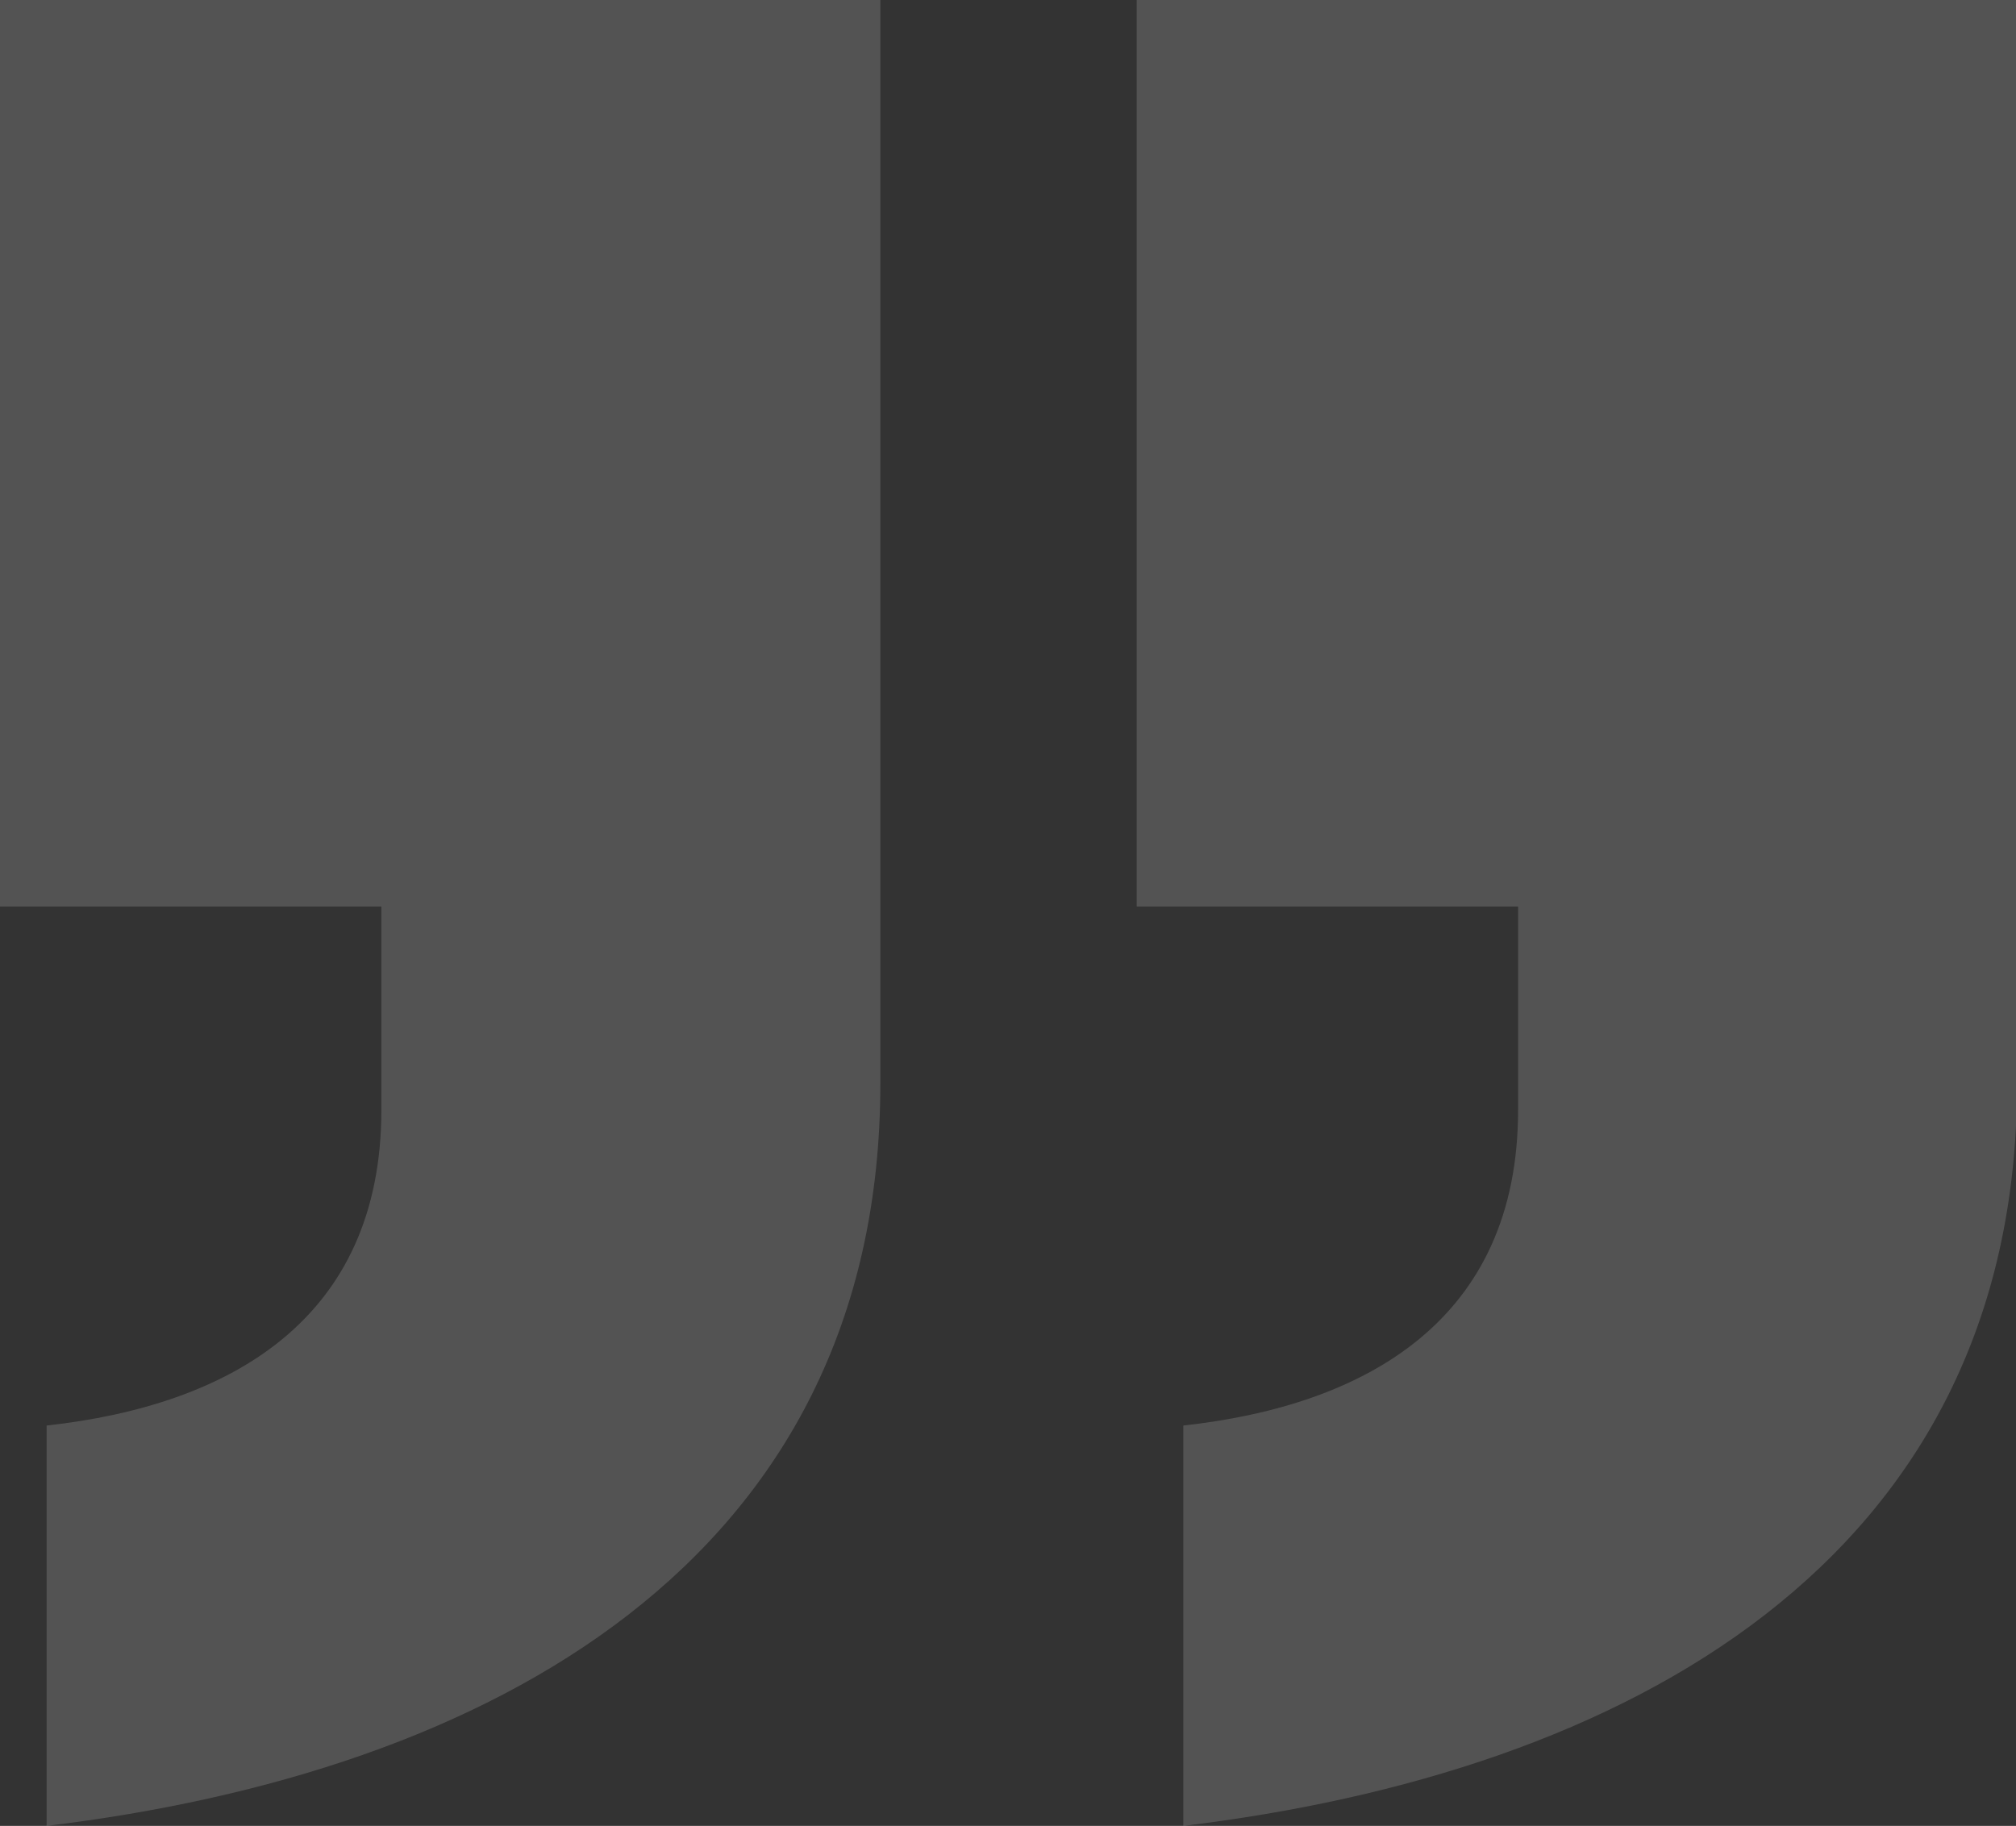
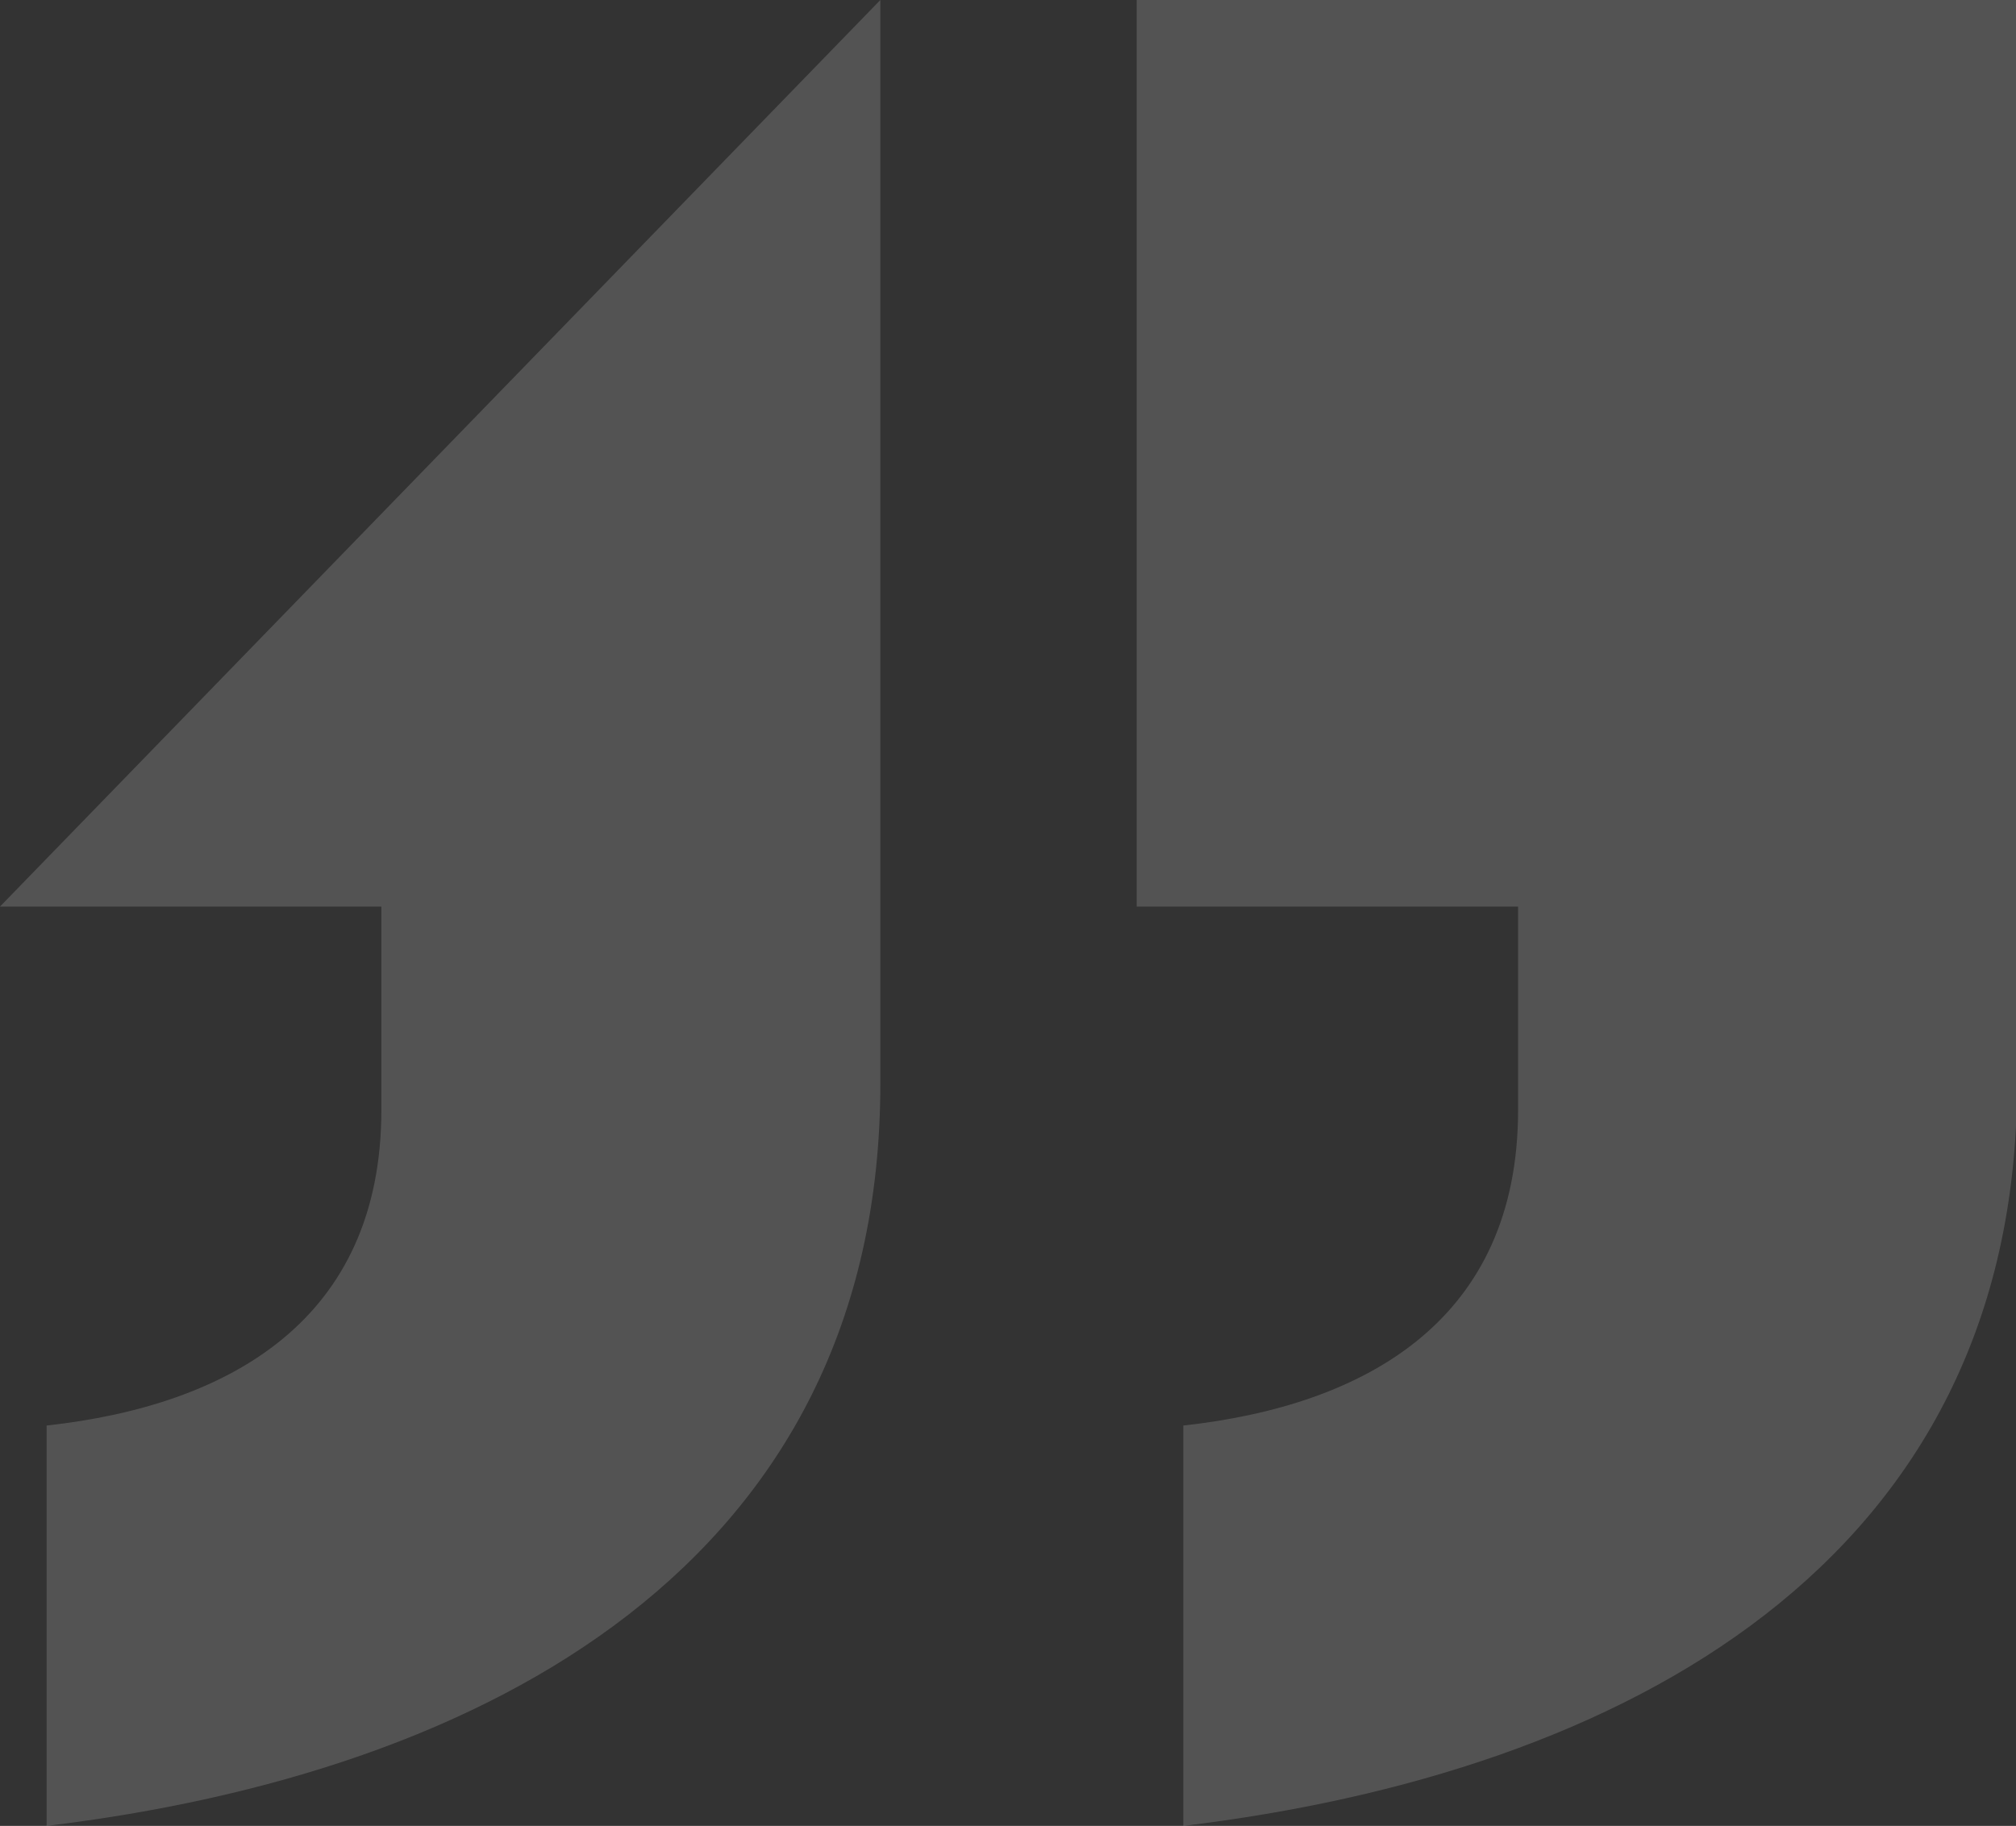
<svg xmlns="http://www.w3.org/2000/svg" version="1.1" id="Layer_1" x="0px" y="0px" viewBox="0 0 190.3 172.4" style="enable-background:new 0 0 190.3 172.4;" xml:space="preserve">
  <rect x="0" y="0" width="190.3" height="172.4" fill="#333333" stroke="none" />
  <style type="text/css">
	.st0{opacity:0.17;fill:#F4F4F4;enable-background:new    ;}
</style>
-   <path id="Path_135" class="st0" d="M0,85.6h36v19.2c0,19.8-14.3,27.9-31.6,29.8v37.8c41.5-5,78.7-24.8,78.7-70.1V0L0,0L0,85.6z   M107.3,85.6h36v19.2c0,19.8-14.3,27.9-31.6,29.8v37.8c41.5-5,78.7-24.8,78.7-70.1V0l-83.1,0L107.3,85.6z" />
+   <path id="Path_135" class="st0" d="M0,85.6h36v19.2c0,19.8-14.3,27.9-31.6,29.8v37.8c41.5-5,78.7-24.8,78.7-70.1V0L0,85.6z   M107.3,85.6h36v19.2c0,19.8-14.3,27.9-31.6,29.8v37.8c41.5-5,78.7-24.8,78.7-70.1V0l-83.1,0L107.3,85.6z" />
</svg>